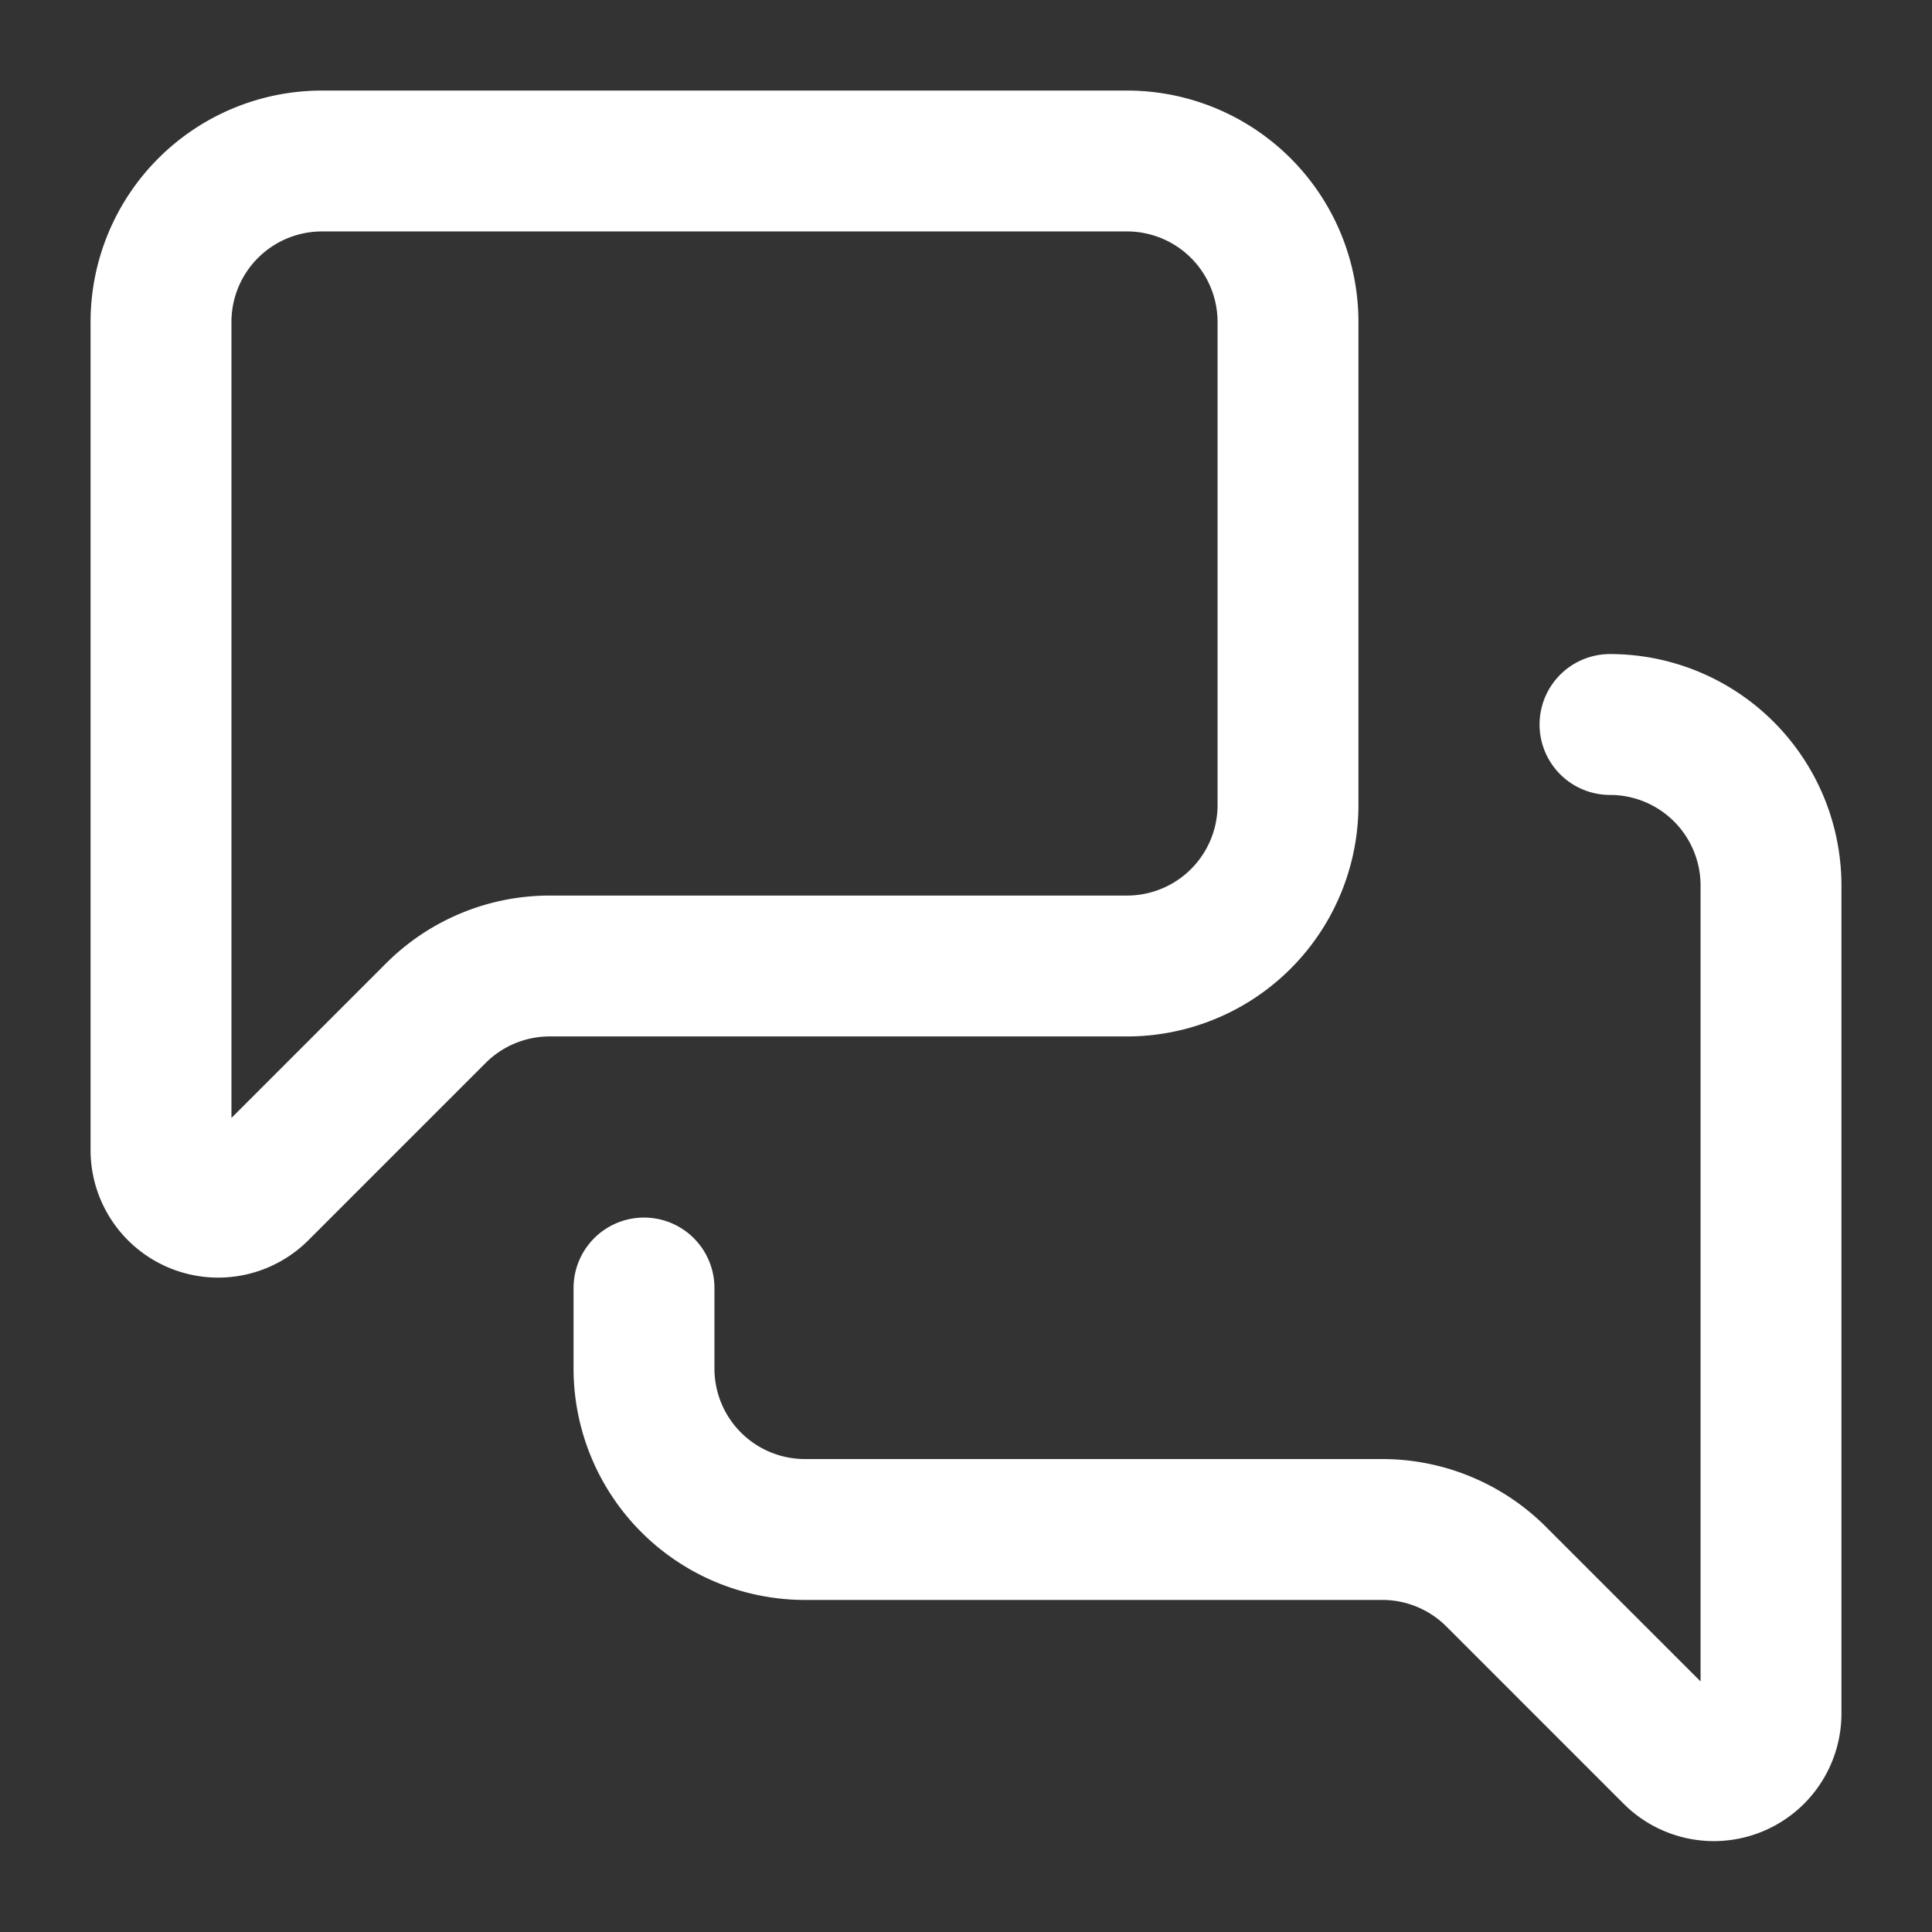
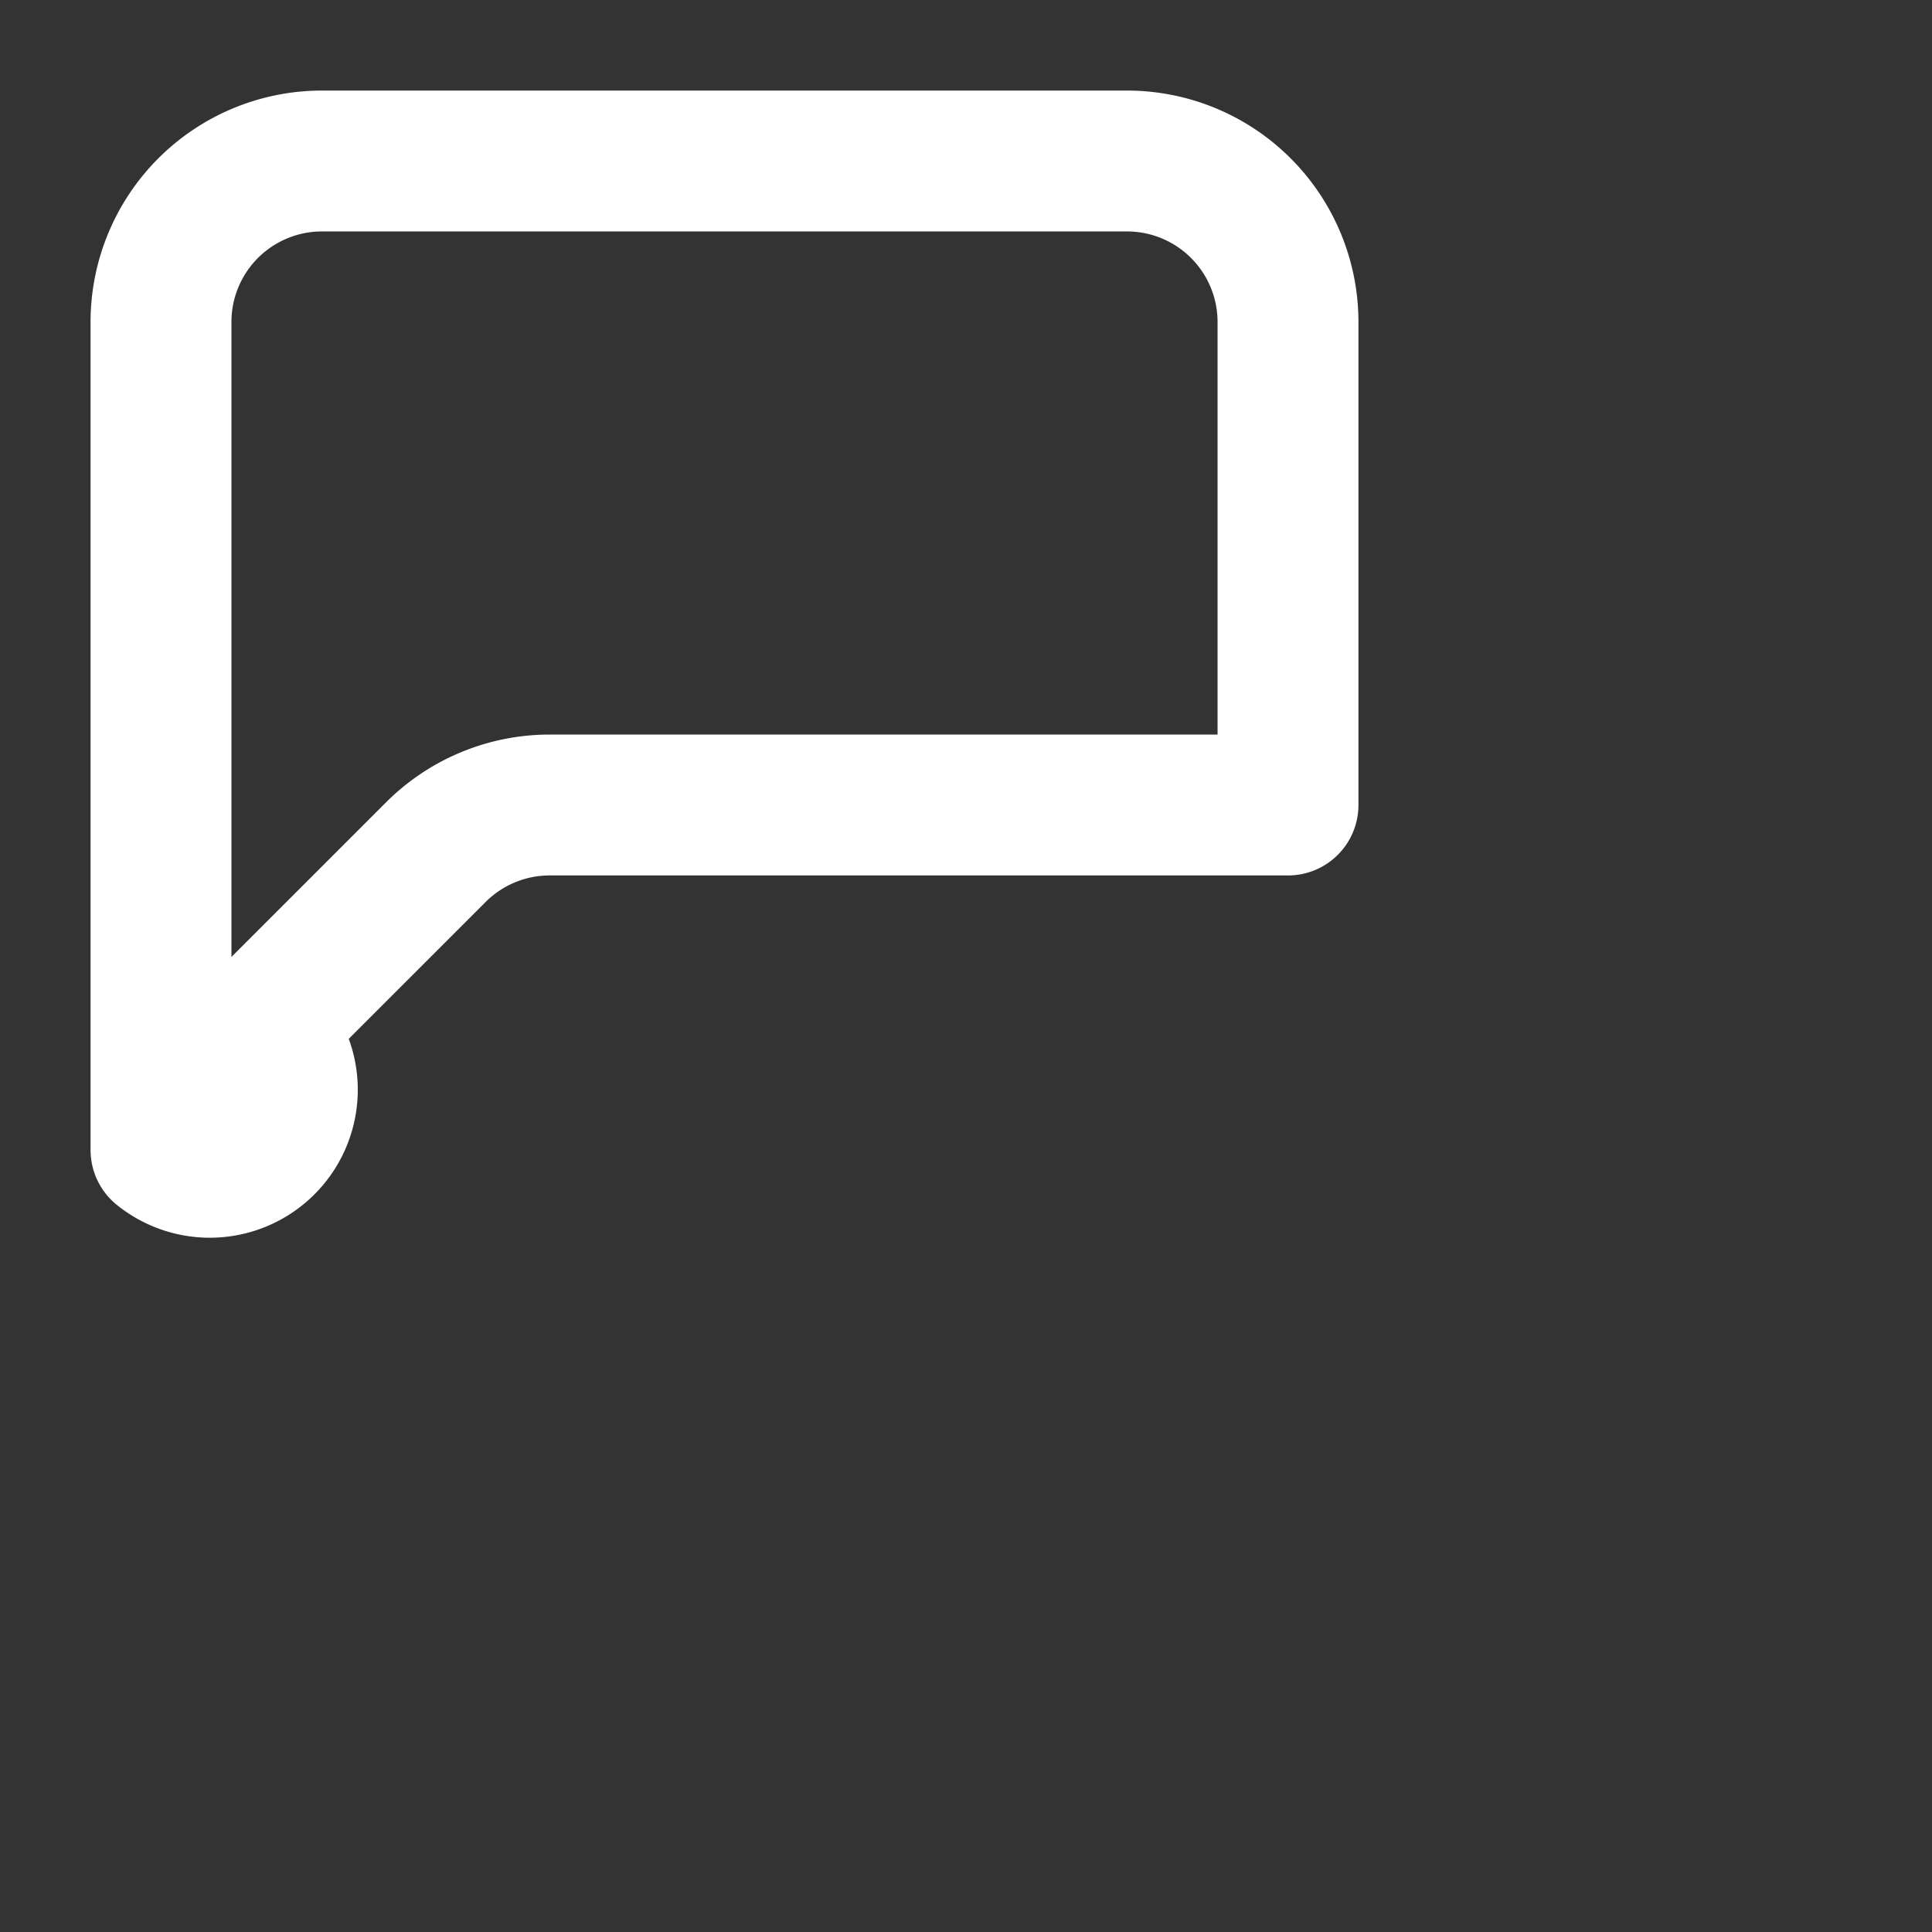
<svg xmlns="http://www.w3.org/2000/svg" width="32" height="32" viewBox="0 0 24 24" fill="none" stroke="#ffffff" stroke-width="1.75" stroke-linecap="round" stroke-linejoin="round" class="lucide lucide-messages-square-icon lucide-messages-square">
  <rect x="0" y="0" width="24" height="24" fill="#333333" stroke="none" />
-   <path d="M16 10a2 2 0 0 1-2 2H6.828a2 2 0 0 0-1.414.586l-2.202 2.202A.71.71 0 0 1 2 14.286V4a2 2 0 0 1 2-2h10a2 2 0 0 1 2 2z" />
-   <path d="M20 9a2 2 0 0 1 2 2v10.286a.71.71 0 0 1-1.212.502l-2.202-2.202A2 2 0 0 0 17.172 19H10a2 2 0 0 1-2-2v-1" />
+   <path d="M16 10H6.828a2 2 0 0 0-1.414.586l-2.202 2.202A.71.71 0 0 1 2 14.286V4a2 2 0 0 1 2-2h10a2 2 0 0 1 2 2z" />
</svg>